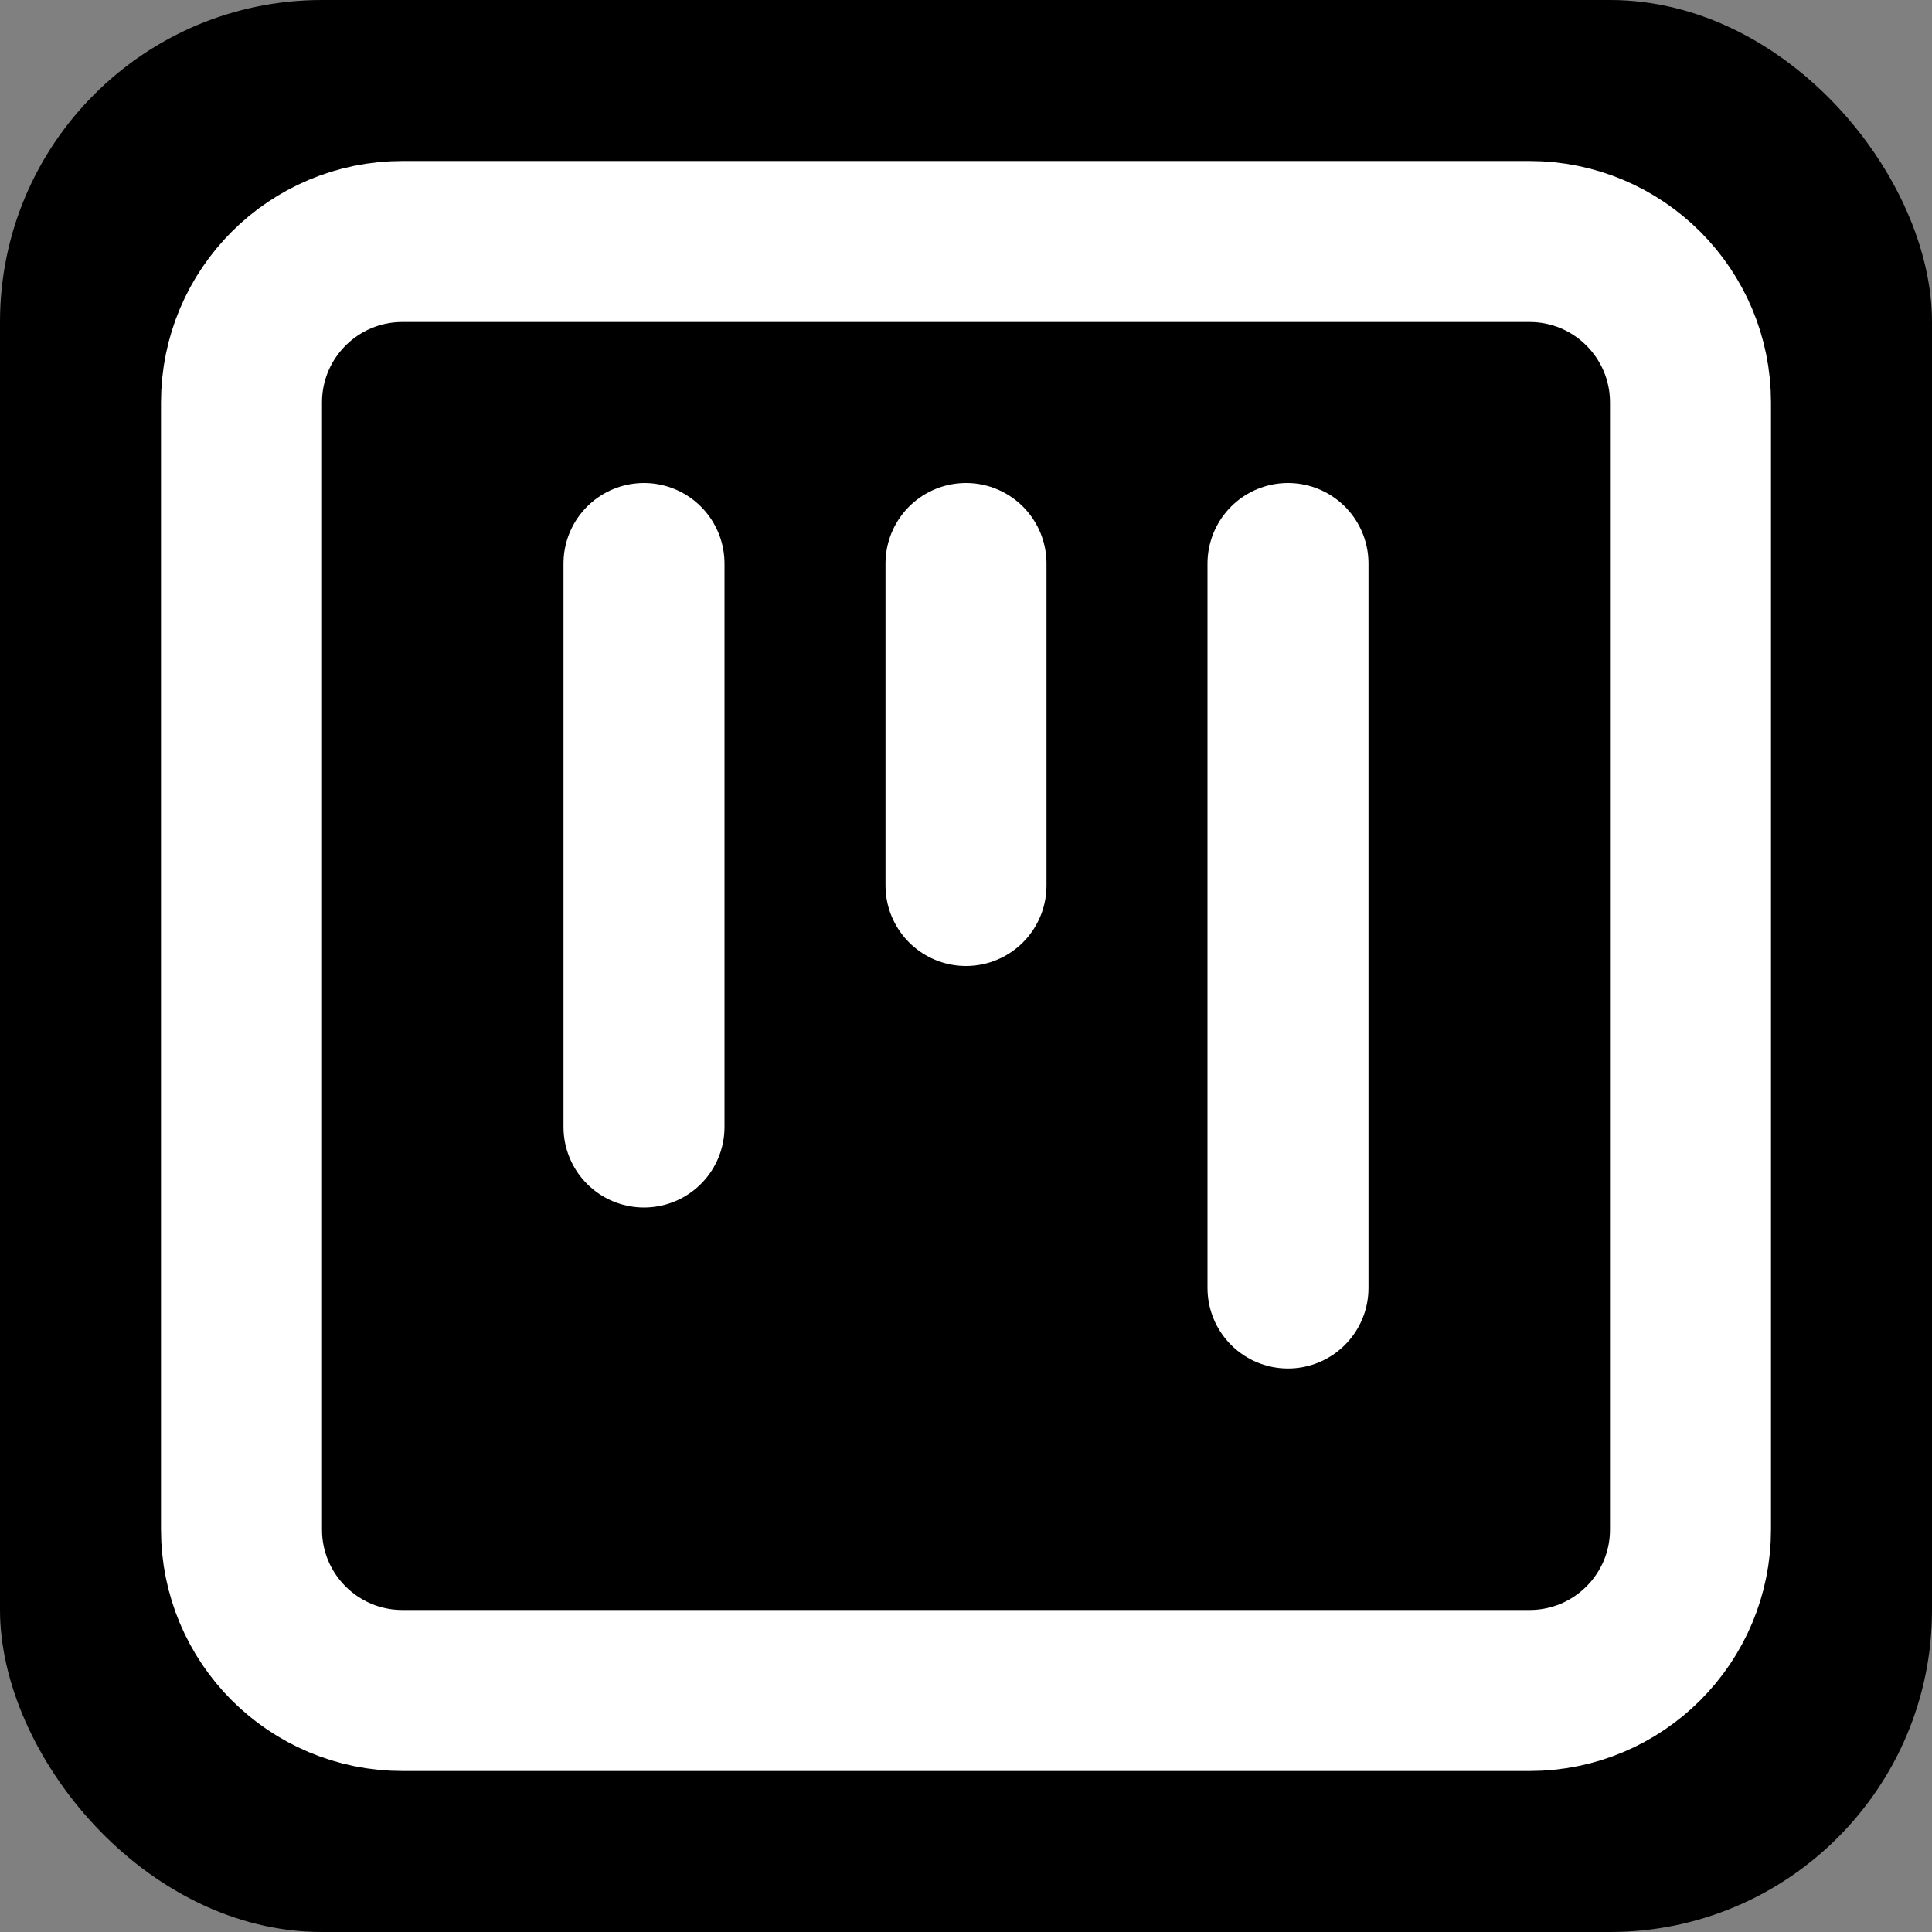
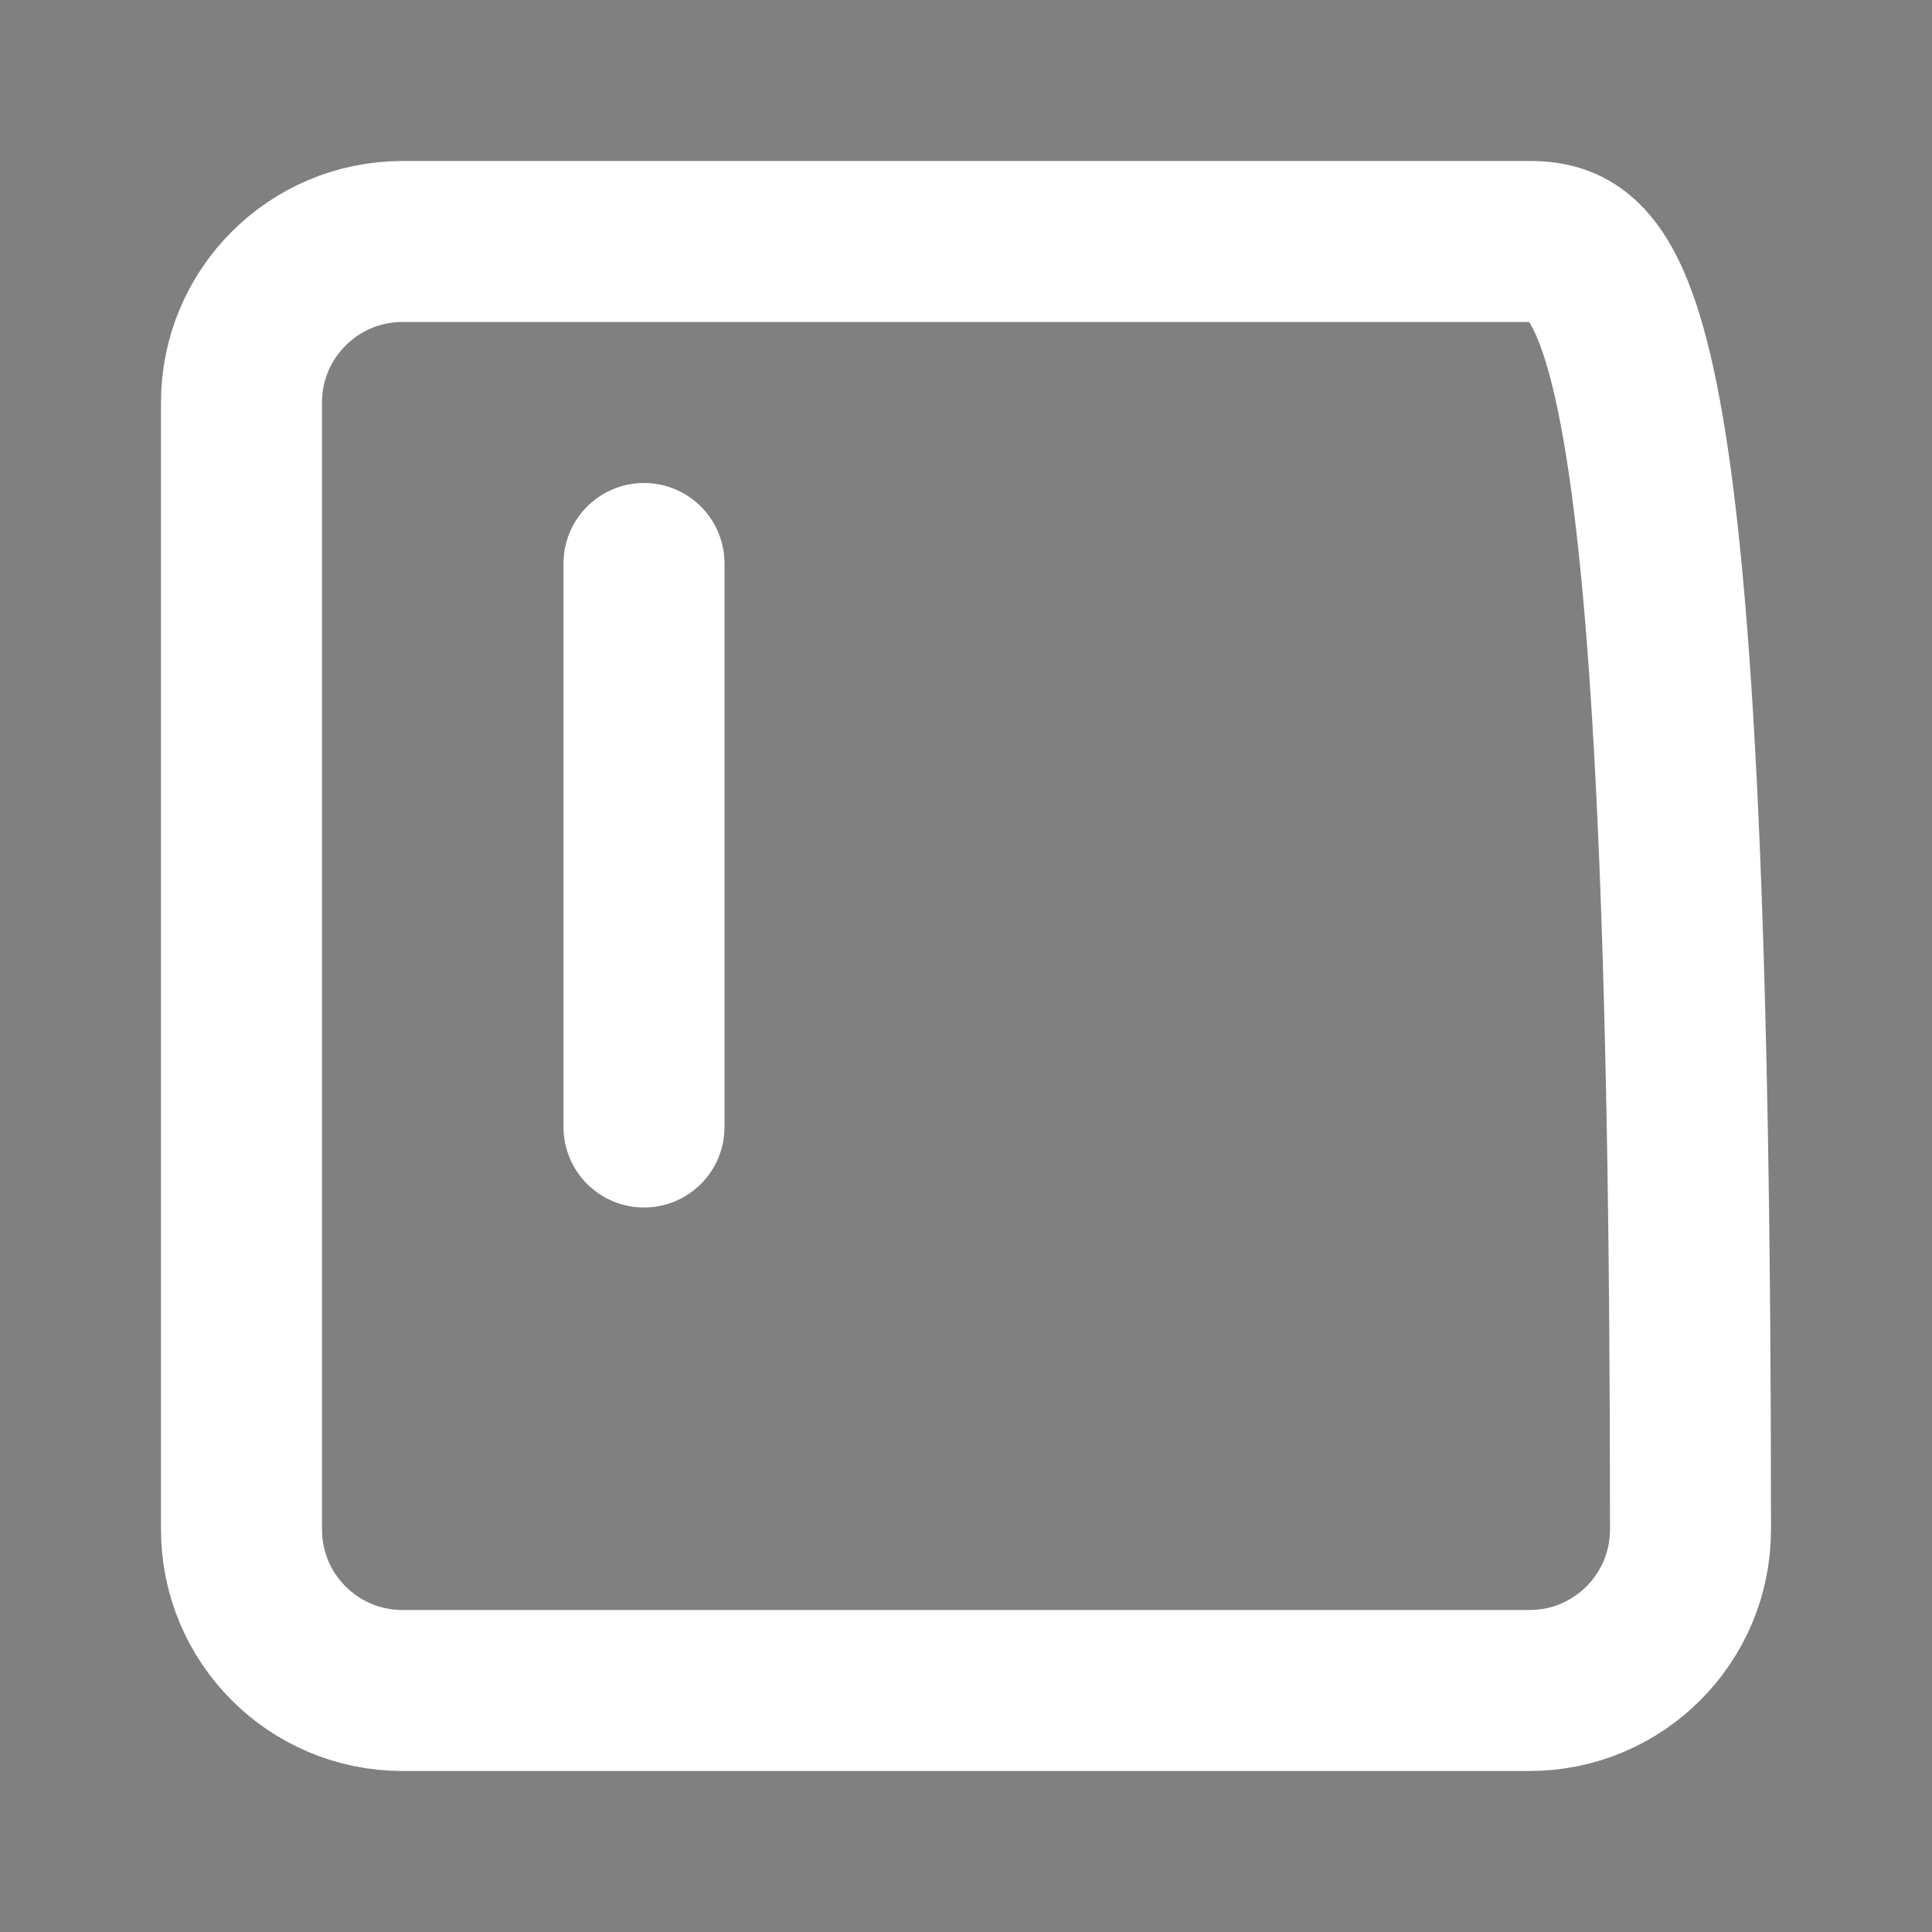
<svg xmlns="http://www.w3.org/2000/svg" width="24" height="24" viewBox="0 0 24 24" fill="none">
  <rect x="0" y="0" width="24" height="24" fill="#808080" stroke="none" />
-   <rect width="24" height="24" rx="4" fill="black" />
-   <path d="M19 3H5C3.895 3 3 3.895 3 5V19C3 20.105 3.895 21 5 21H19C20.105 21 21 20.105 21 19V5C21 3.895 20.105 3 19 3Z" stroke="white" stroke-width="2" stroke-linecap="round" stroke-linejoin="round" />
+   <path d="M19 3H5C3.895 3 3 3.895 3 5V19C3 20.105 3.895 21 5 21H19C20.105 21 21 20.105 21 19C21 3.895 20.105 3 19 3Z" stroke="white" stroke-width="2" stroke-linecap="round" stroke-linejoin="round" />
  <path d="M8 7V14" stroke="white" stroke-width="2" stroke-linecap="round" stroke-linejoin="round" />
-   <path d="M12 7V11" stroke="white" stroke-width="2" stroke-linecap="round" stroke-linejoin="round" />
-   <path d="M16 7V16" stroke="white" stroke-width="2" stroke-linecap="round" stroke-linejoin="round" />
</svg>